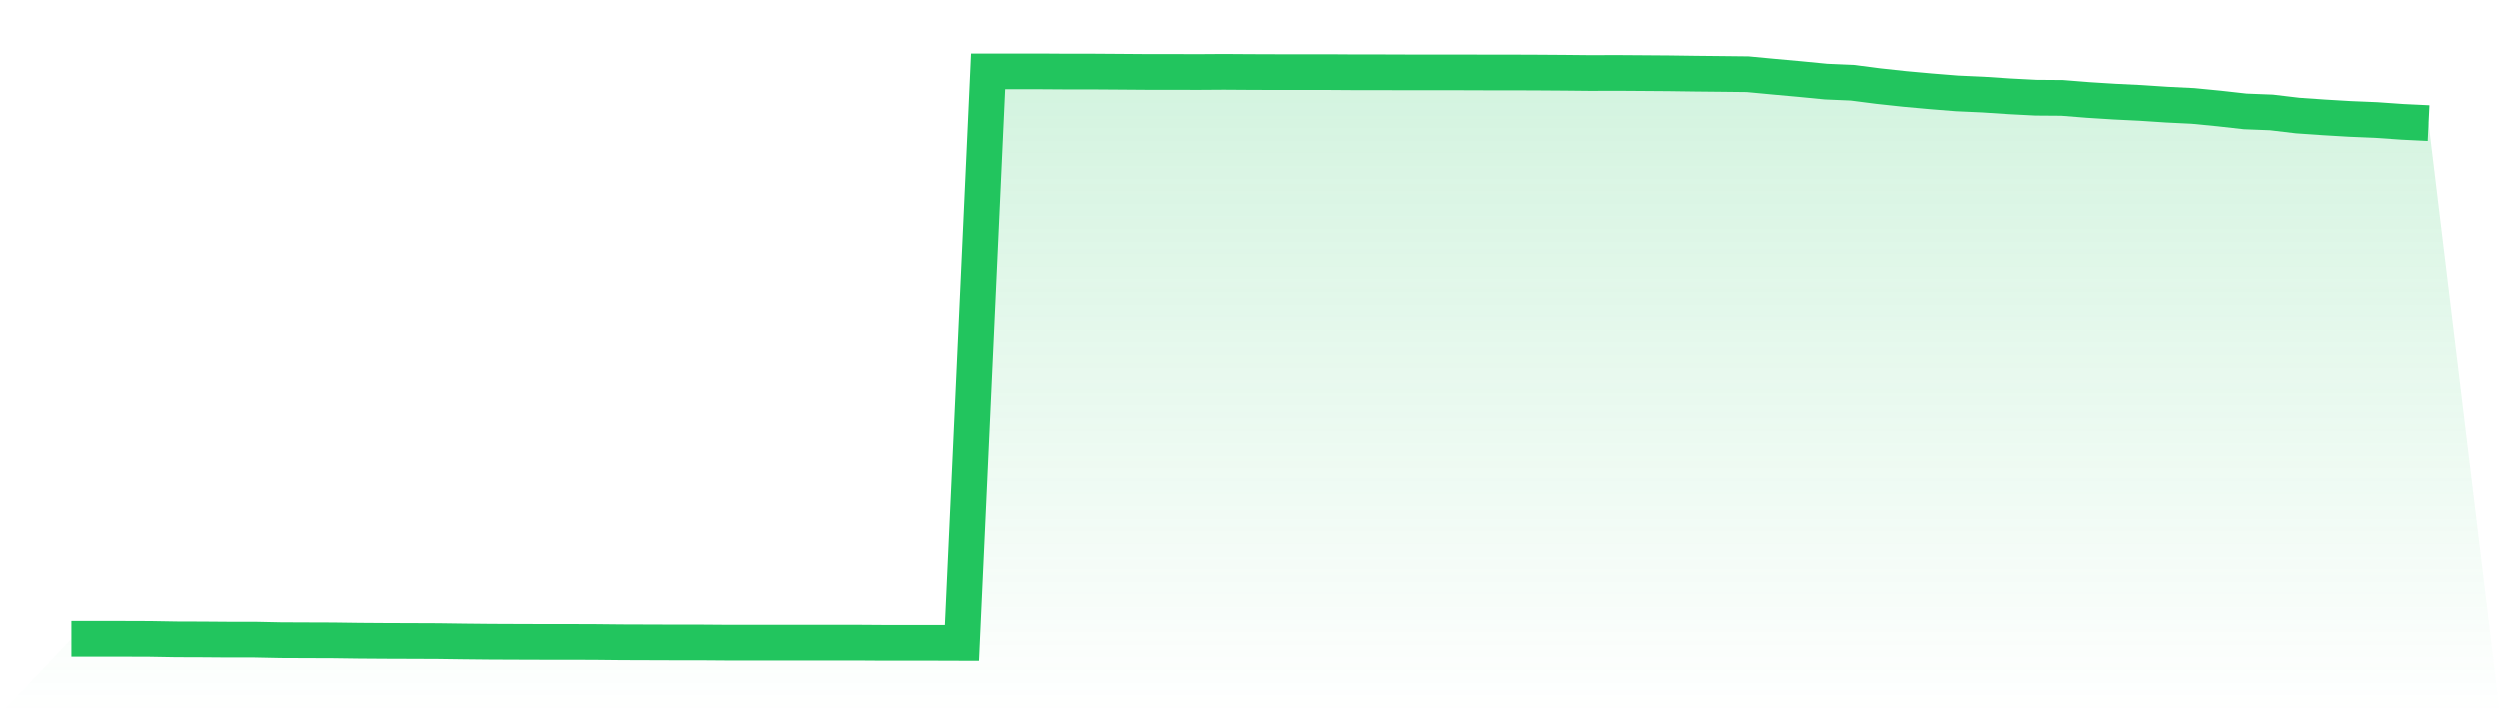
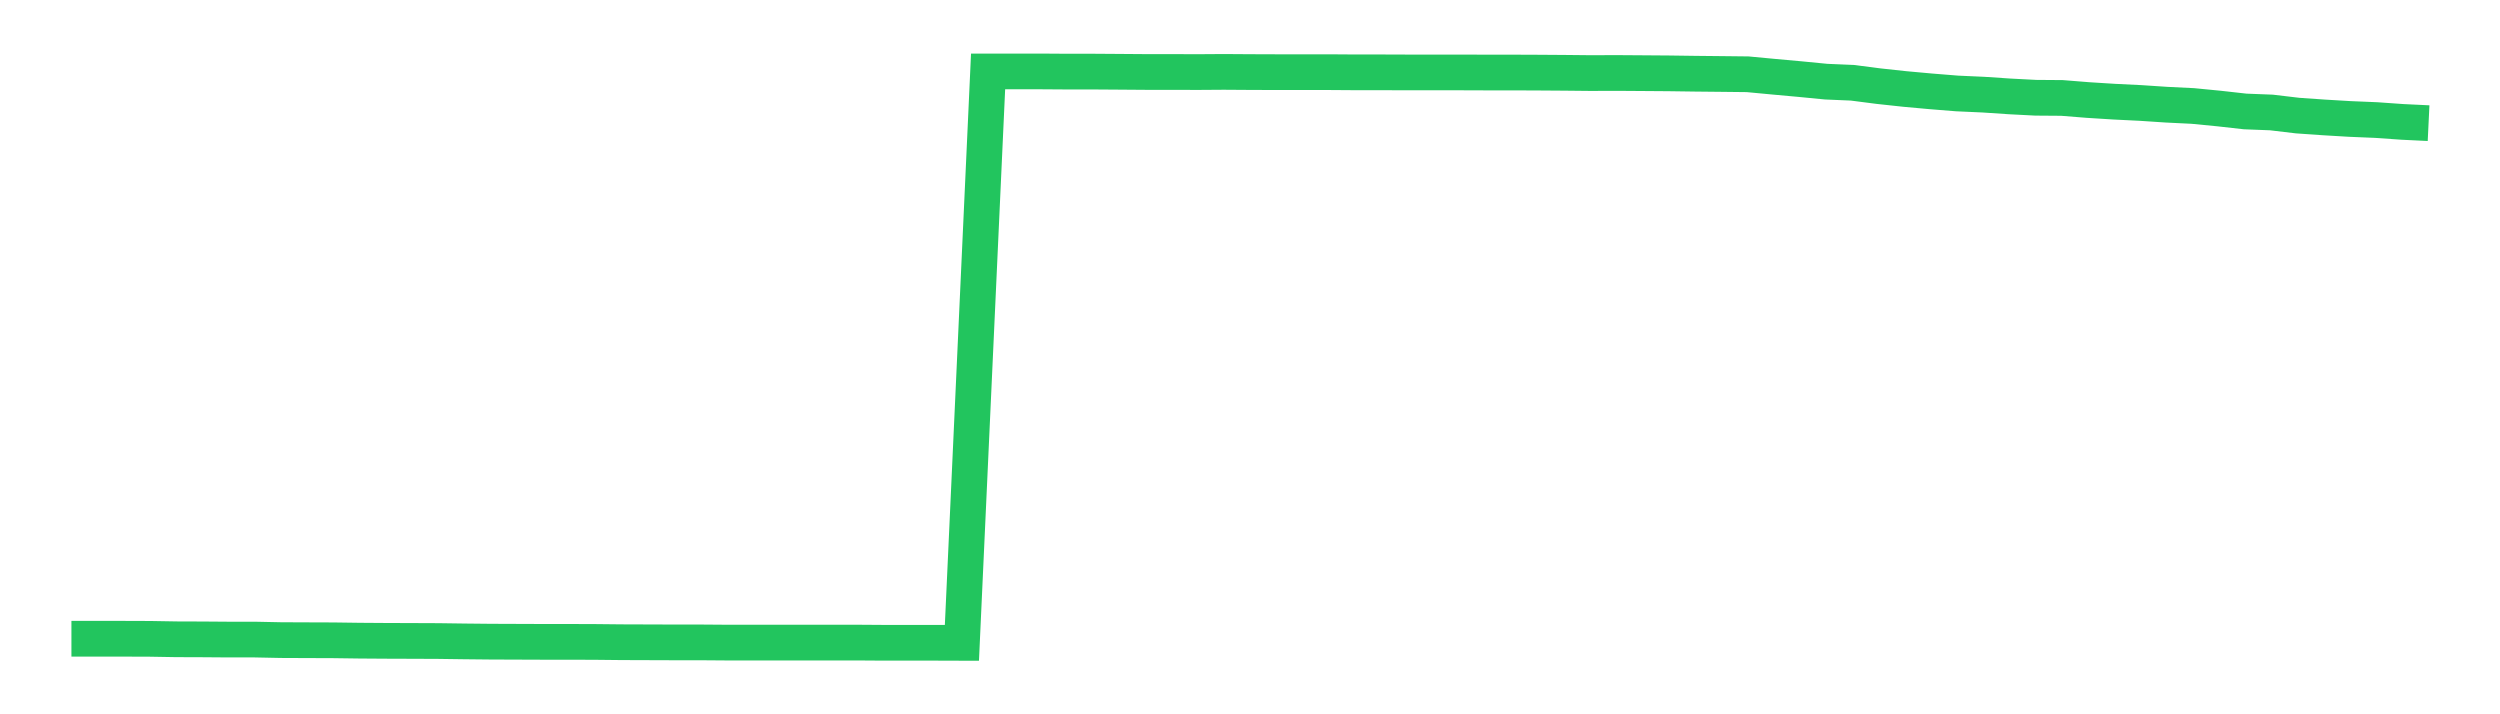
<svg xmlns="http://www.w3.org/2000/svg" viewBox="0 0 140 40">
  <defs>
    <linearGradient id="gradient" x1="0" x2="0" y1="0" y2="1">
      <stop offset="0%" stop-color="#22c55e" stop-opacity="0.2" />
      <stop offset="100%" stop-color="#22c55e" stop-opacity="0" />
    </linearGradient>
  </defs>
-   <path d="M4,35.77 L4,35.77 L5.467,35.77 L6.933,35.77 L8.4,35.775 L9.867,35.8 L11.333,35.805 L12.8,35.816 L14.267,35.816 L15.733,35.846 L17.2,35.852 L18.667,35.857 L20.133,35.877 L21.6,35.887 L23.067,35.892 L24.533,35.898 L26,35.918 L27.467,35.933 L28.933,35.939 L30.4,35.944 L31.867,35.944 L33.333,35.949 L34.8,35.964 L36.267,35.969 L37.733,35.974 L39.2,35.974 L40.667,35.985 L42.133,35.985 L43.6,35.985 L45.067,35.985 L46.533,35.985 L48,35.985 L49.467,35.995 L50.933,35.995 L52.4,35.995 L53.867,36 L55.333,4 L56.8,4 L58.267,4 L59.733,4.01 L61.2,4.01 L62.667,4.02 L64.133,4.031 L65.6,4.031 L67.067,4.036 L68.533,4.026 L70,4.036 L71.467,4.041 L72.933,4.041 L74.4,4.041 L75.867,4.051 L77.333,4.051 L78.8,4.056 L80.267,4.056 L81.733,4.056 L83.2,4.061 L84.667,4.061 L86.133,4.067 L87.6,4.077 L89.067,4.092 L90.533,4.087 L92,4.097 L93.467,4.108 L94.933,4.128 L96.4,4.143 L97.867,4.159 L99.333,4.297 L100.8,4.43 L102.267,4.573 L103.733,4.635 L105.2,4.824 L106.667,4.983 L108.133,5.116 L109.6,5.234 L111.067,5.3 L112.533,5.398 L114,5.474 L115.467,5.485 L116.933,5.602 L118.4,5.694 L119.867,5.766 L121.333,5.863 L122.8,5.935 L124.267,6.078 L125.733,6.242 L127.2,6.299 L128.667,6.473 L130.133,6.575 L131.6,6.662 L133.067,6.723 L134.533,6.826 L136,6.897 L140,40 L0,40 z" fill="url(#gradient)" />
-   <path d="M4,35.77 L4,35.77 L5.467,35.77 L6.933,35.77 L8.4,35.775 L9.867,35.8 L11.333,35.805 L12.8,35.816 L14.267,35.816 L15.733,35.846 L17.2,35.852 L18.667,35.857 L20.133,35.877 L21.6,35.887 L23.067,35.892 L24.533,35.898 L26,35.918 L27.467,35.933 L28.933,35.939 L30.4,35.944 L31.867,35.944 L33.333,35.949 L34.8,35.964 L36.267,35.969 L37.733,35.974 L39.2,35.974 L40.667,35.985 L42.133,35.985 L43.6,35.985 L45.067,35.985 L46.533,35.985 L48,35.985 L49.467,35.995 L50.933,35.995 L52.4,35.995 L53.867,36 L55.333,4 L56.8,4 L58.267,4 L59.733,4.01 L61.2,4.01 L62.667,4.02 L64.133,4.031 L65.6,4.031 L67.067,4.036 L68.533,4.026 L70,4.036 L71.467,4.041 L72.933,4.041 L74.4,4.041 L75.867,4.051 L77.333,4.051 L78.8,4.056 L80.267,4.056 L81.733,4.056 L83.2,4.061 L84.667,4.061 L86.133,4.067 L87.6,4.077 L89.067,4.092 L90.533,4.087 L92,4.097 L93.467,4.108 L94.933,4.128 L96.4,4.143 L97.867,4.159 L99.333,4.297 L100.8,4.43 L102.267,4.573 L103.733,4.635 L105.2,4.824 L106.667,4.983 L108.133,5.116 L109.6,5.234 L111.067,5.3 L112.533,5.398 L114,5.474 L115.467,5.485 L116.933,5.602 L118.4,5.694 L119.867,5.766 L121.333,5.863 L122.8,5.935 L124.267,6.078 L125.733,6.242 L127.2,6.299 L128.667,6.473 L130.133,6.575 L131.6,6.662 L133.067,6.723 L134.533,6.826 L136,6.897" fill="none" stroke="#22c55e" stroke-width="2" />
+   <path d="M4,35.77 L4,35.77 L5.467,35.77 L6.933,35.77 L8.4,35.775 L9.867,35.8 L11.333,35.805 L12.8,35.816 L14.267,35.816 L15.733,35.846 L17.2,35.852 L18.667,35.857 L20.133,35.877 L21.6,35.887 L23.067,35.892 L24.533,35.898 L26,35.918 L27.467,35.933 L30.4,35.944 L31.867,35.944 L33.333,35.949 L34.8,35.964 L36.267,35.969 L37.733,35.974 L39.2,35.974 L40.667,35.985 L42.133,35.985 L43.6,35.985 L45.067,35.985 L46.533,35.985 L48,35.985 L49.467,35.995 L50.933,35.995 L52.4,35.995 L53.867,36 L55.333,4 L56.8,4 L58.267,4 L59.733,4.01 L61.2,4.01 L62.667,4.02 L64.133,4.031 L65.6,4.031 L67.067,4.036 L68.533,4.026 L70,4.036 L71.467,4.041 L72.933,4.041 L74.4,4.041 L75.867,4.051 L77.333,4.051 L78.8,4.056 L80.267,4.056 L81.733,4.056 L83.2,4.061 L84.667,4.061 L86.133,4.067 L87.6,4.077 L89.067,4.092 L90.533,4.087 L92,4.097 L93.467,4.108 L94.933,4.128 L96.4,4.143 L97.867,4.159 L99.333,4.297 L100.8,4.43 L102.267,4.573 L103.733,4.635 L105.2,4.824 L106.667,4.983 L108.133,5.116 L109.6,5.234 L111.067,5.3 L112.533,5.398 L114,5.474 L115.467,5.485 L116.933,5.602 L118.4,5.694 L119.867,5.766 L121.333,5.863 L122.8,5.935 L124.267,6.078 L125.733,6.242 L127.2,6.299 L128.667,6.473 L130.133,6.575 L131.6,6.662 L133.067,6.723 L134.533,6.826 L136,6.897" fill="none" stroke="#22c55e" stroke-width="2" />
</svg>